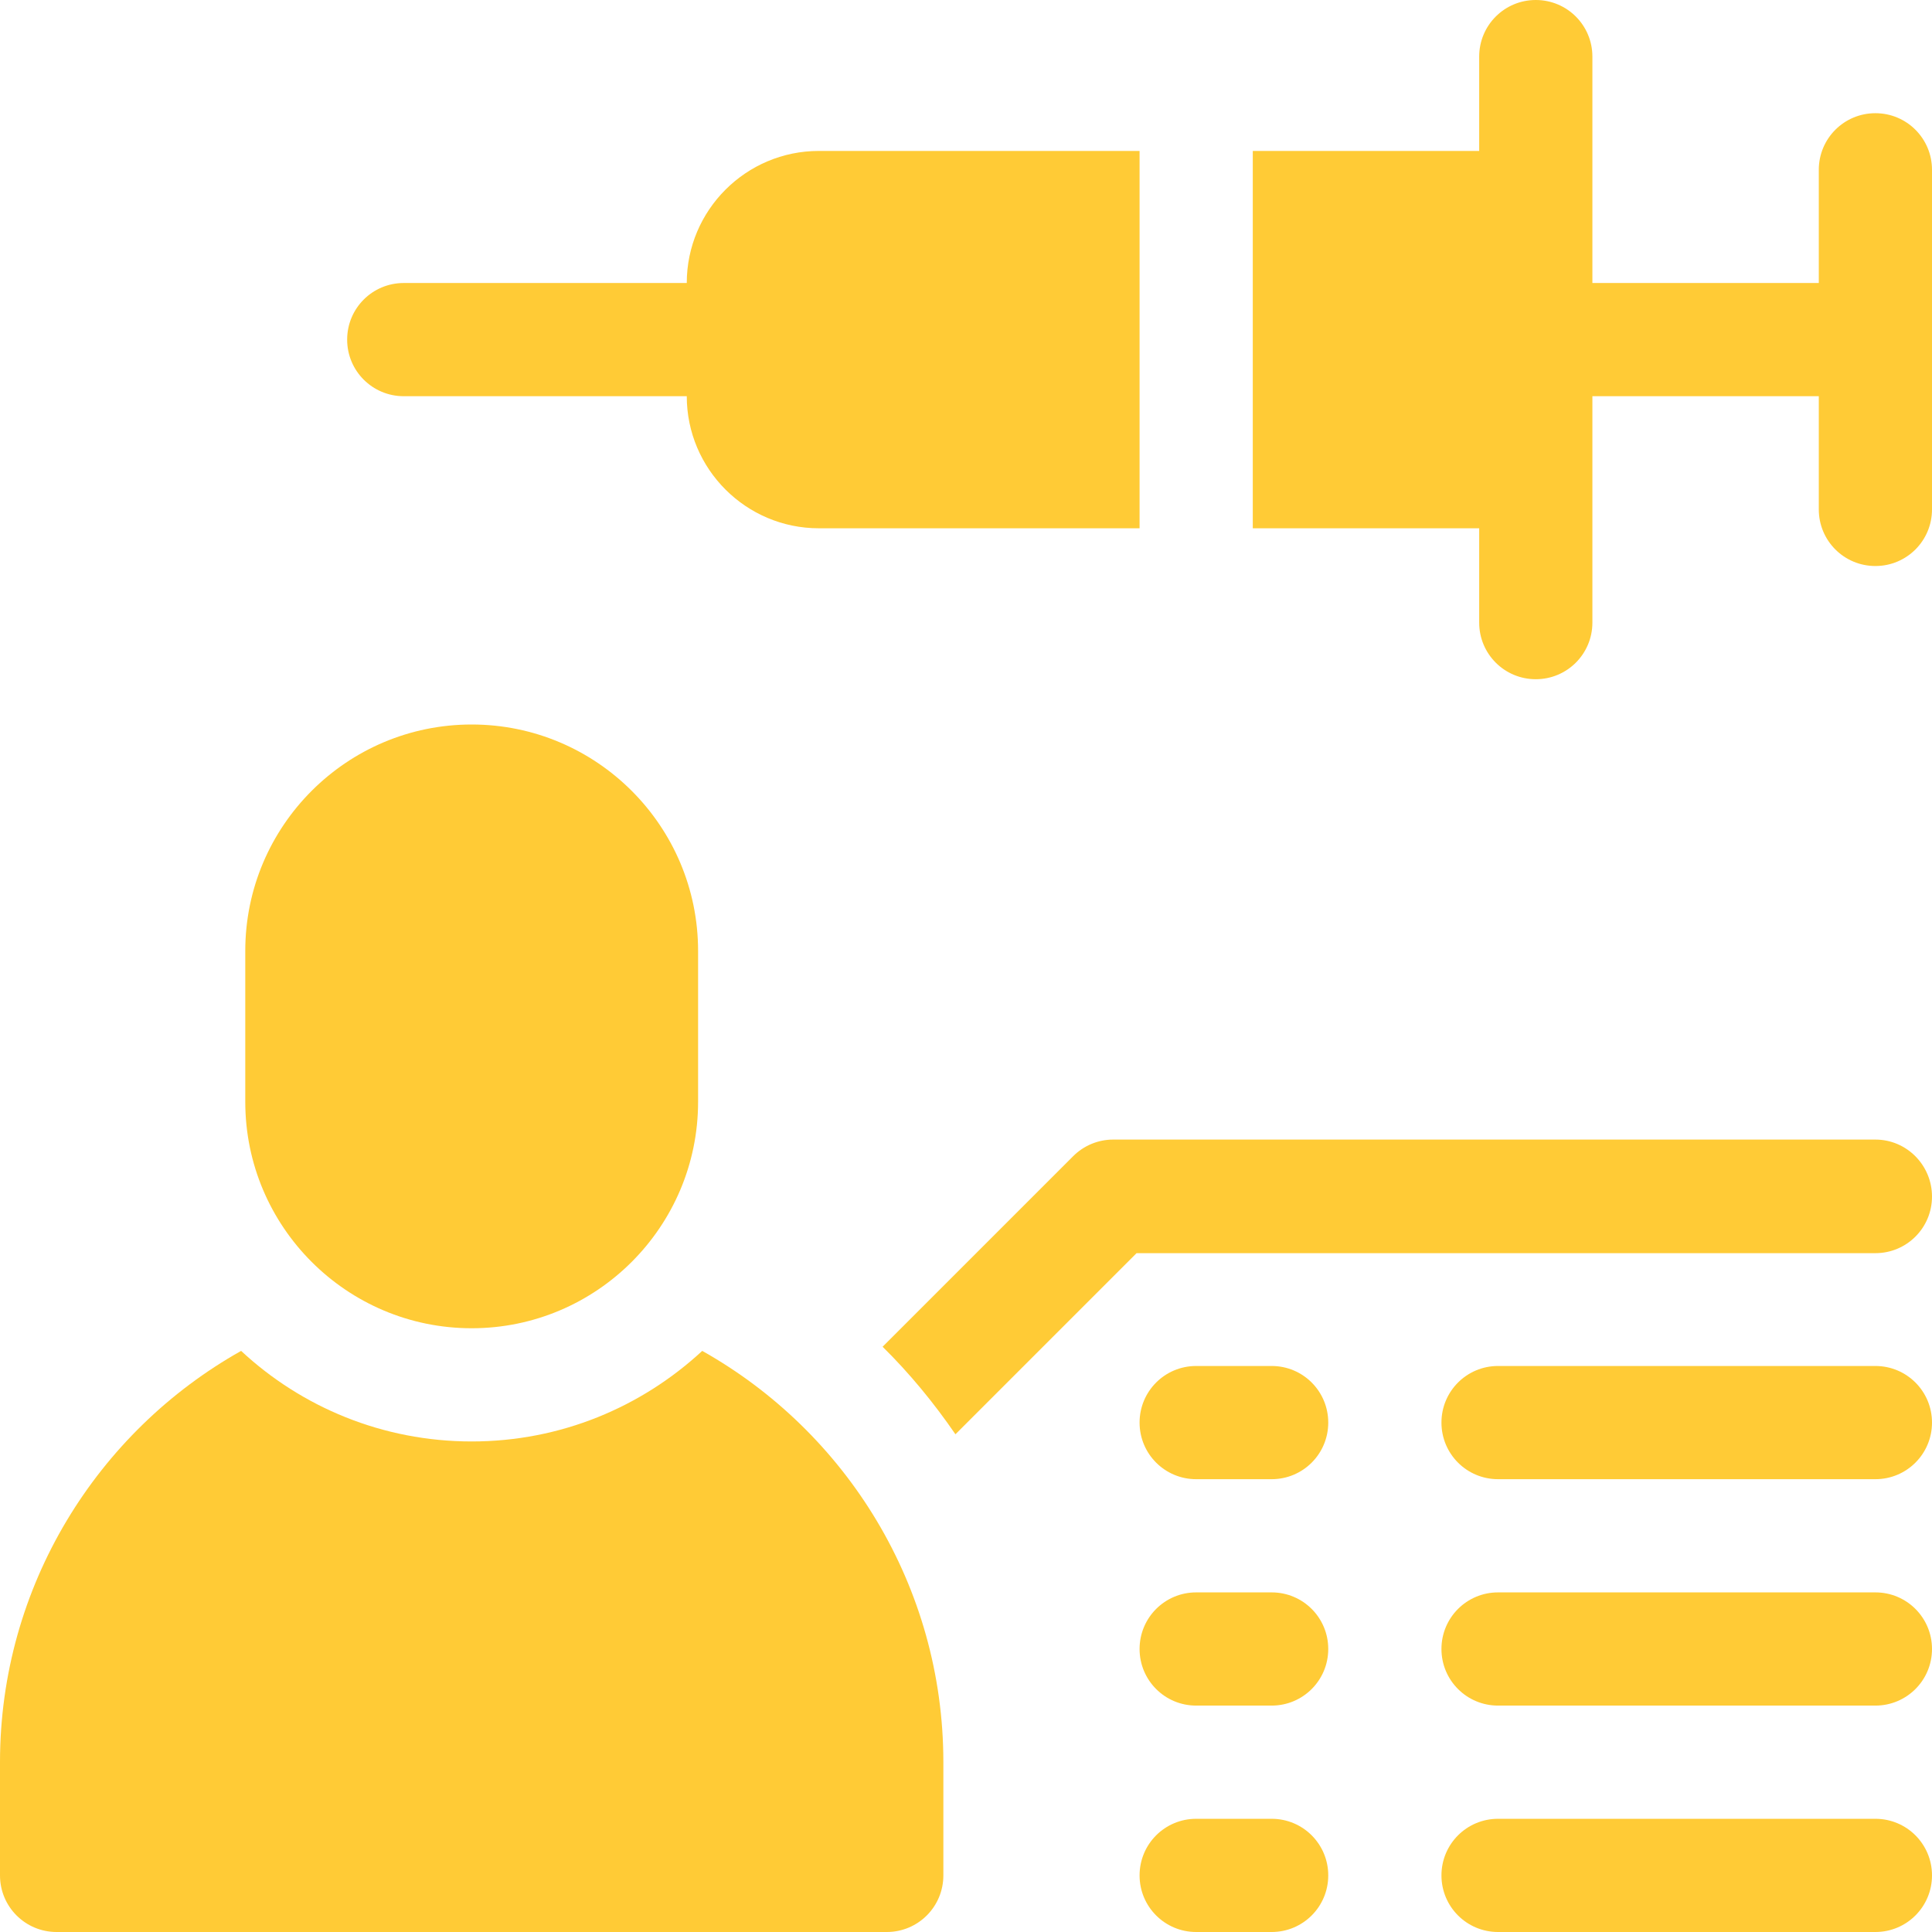
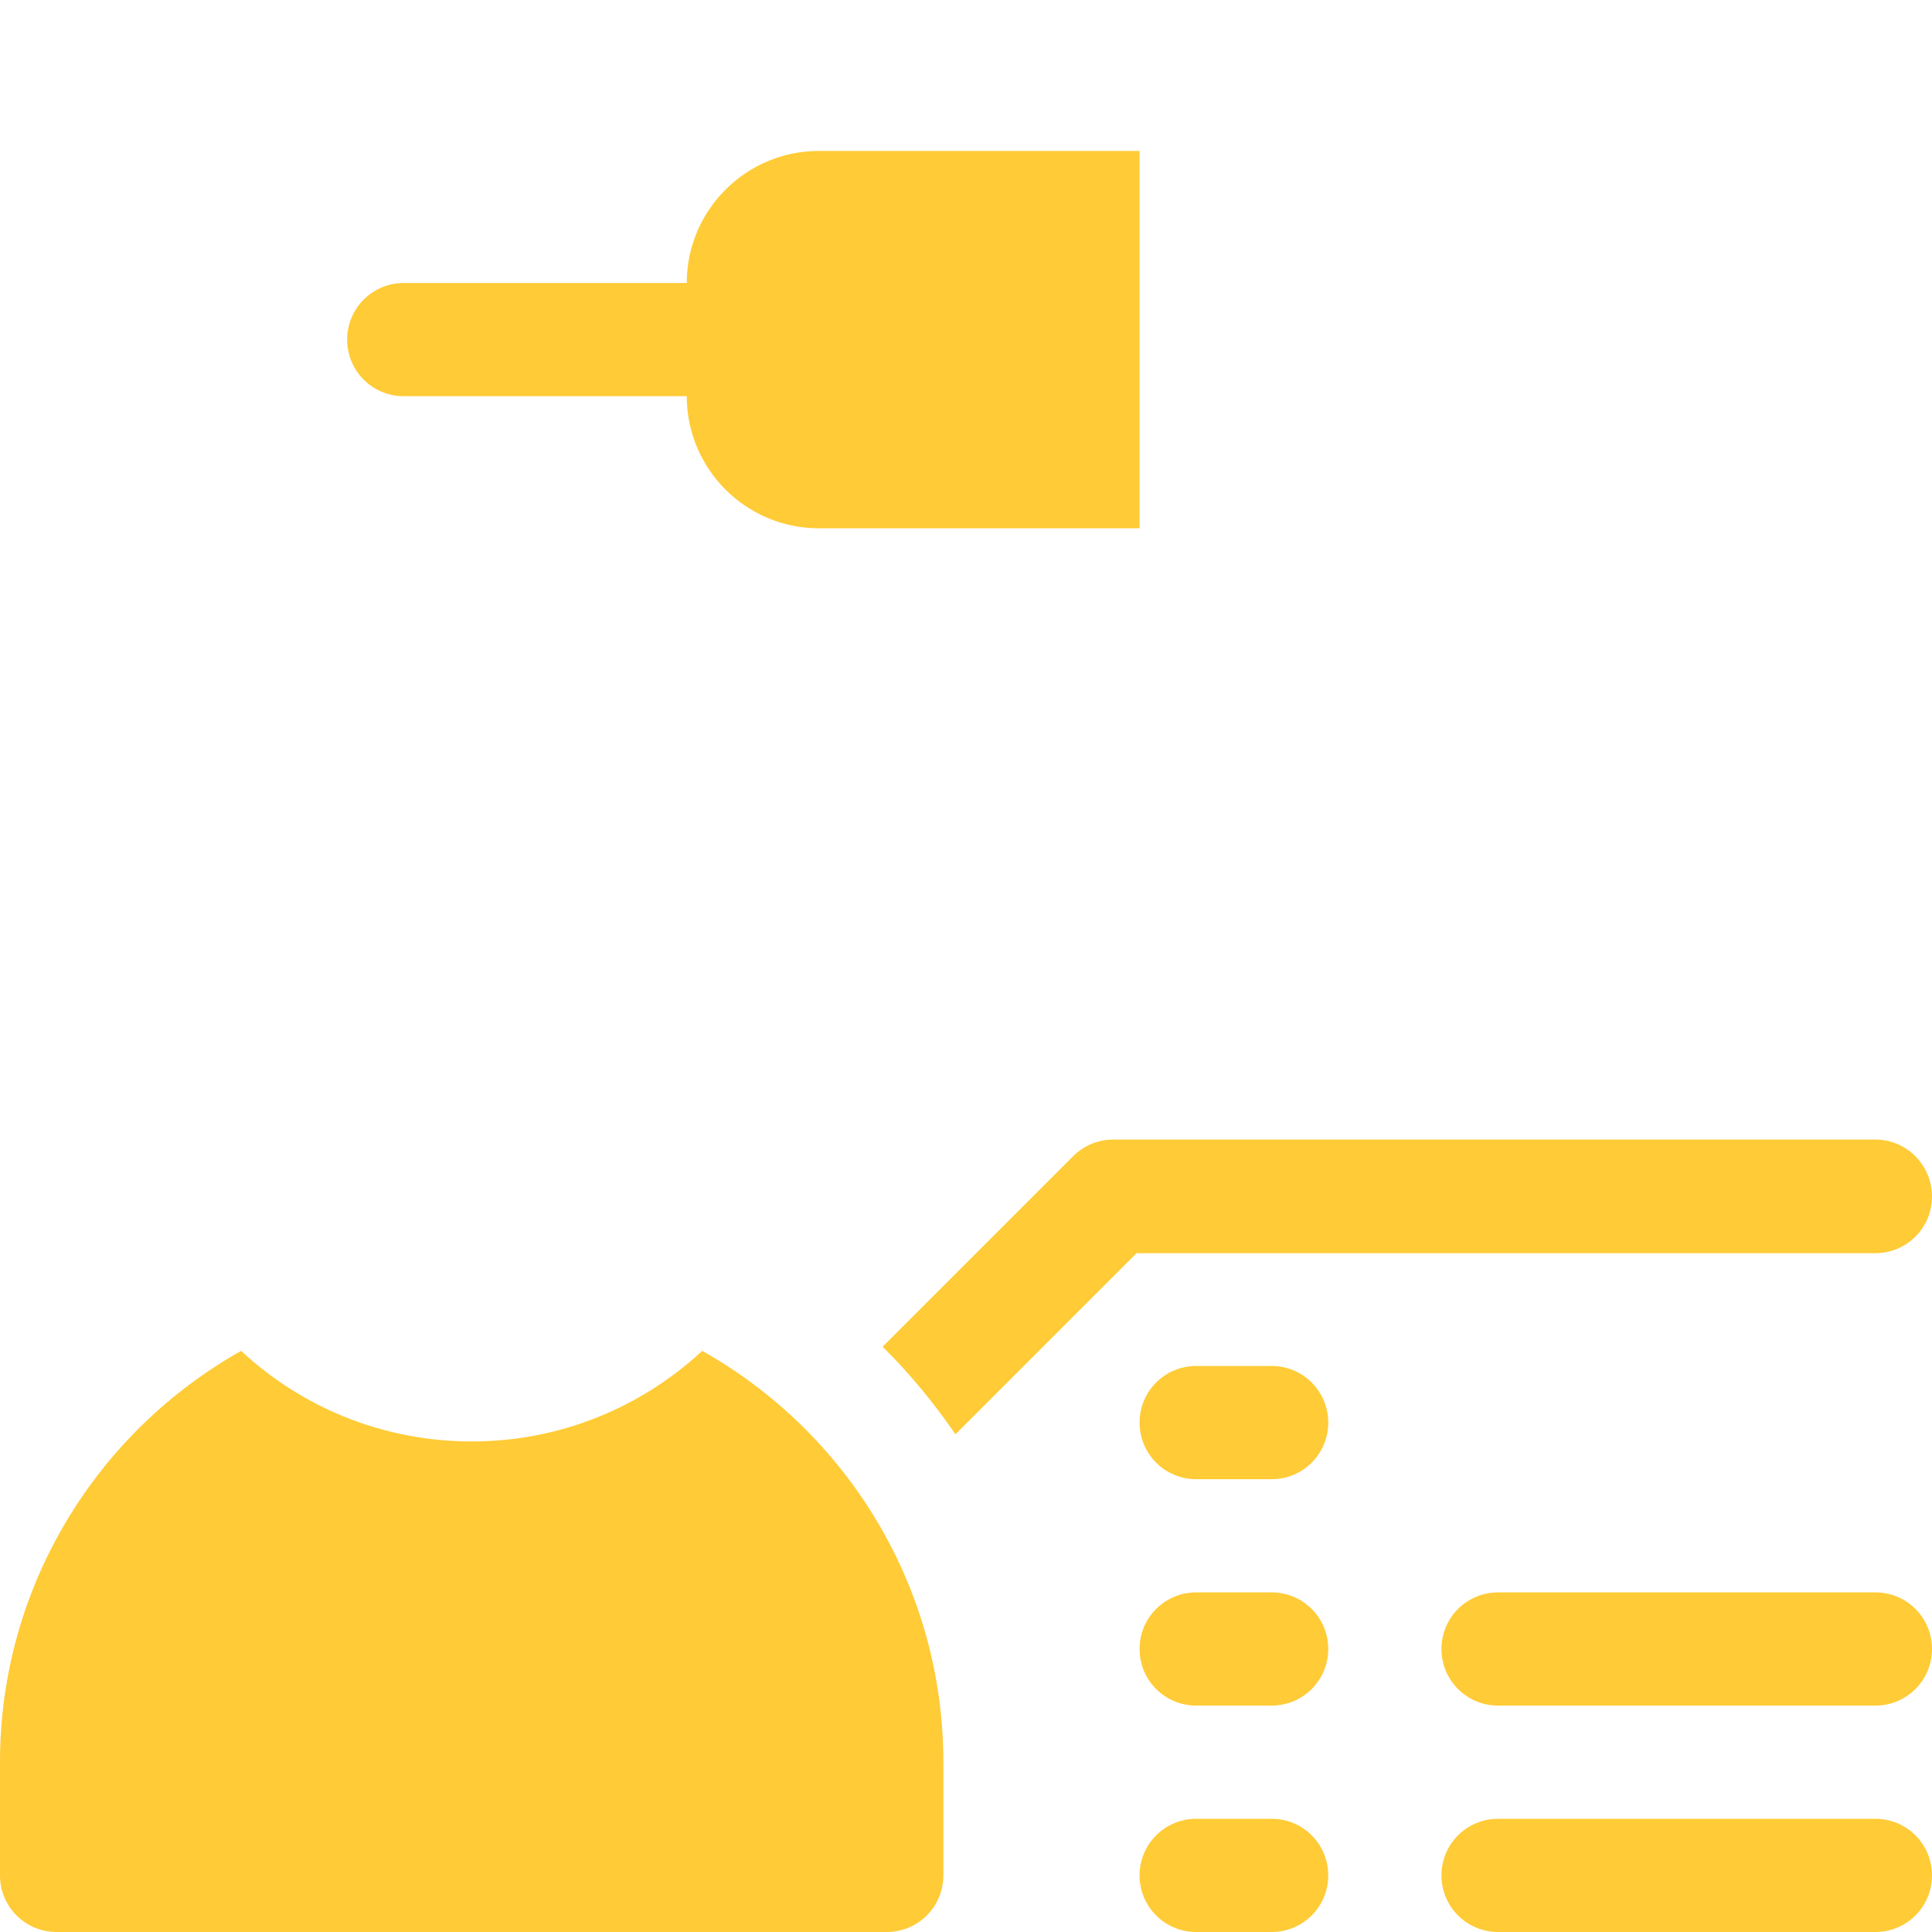
<svg xmlns="http://www.w3.org/2000/svg" version="1.1" id="Capa_1" x="0px" y="0px" viewBox="0 0 512 512" style="enable-background:new 0 0 512 512;" xml:space="preserve">
  <style type="text/css">
	.st0{fill:#FFCB36;}
</style>
  <g>
    <path class="st0" d="M337,482h-20c-8.3,0-15,6.7-15,15s6.7,15,15,15h20c8.3,0,15-6.7,15-15S345.3,482,337,482z" />
    <path class="st0" d="M497,482H397c-8.3,0-15,6.7-15,15s6.7,15,15,15h100c8.3,0,15-6.7,15-15S505.3,482,497,482z" />
    <path class="st0" d="M337,422h-20c-8.3,0-15,6.7-15,15s6.7,15,15,15h20c8.3,0,15-6.7,15-15S345.3,422,337,422z" />
    <path class="st0" d="M497,422H397c-8.3,0-15,6.7-15,15s6.7,15,15,15h100c8.3,0,15-6.7,15-15S505.3,422,497,422z" />
    <path class="st0" d="M337,362h-20c-8.3,0-15,6.7-15,15s6.7,15,15,15h20c8.3,0,15-6.7,15-15S345.3,362,337,362z" />
-     <path class="st0" d="M497,362H397c-8.3,0-15,6.7-15,15s6.7,15,15,15h100c8.3,0,15-6.7,15-15S505.3,362,497,362z" />
-     <path class="st0" d="M125,352c33.1,0,60-26.9,60-60v-40c0-33.1-26.9-60-60-60s-60,26.9-60,60v40C65,325.1,91.9,352,125,352z" />
    <path class="st0" d="M186.1,358c-16.1,14.9-37.5,24-61.1,24s-45.1-9.1-61.1-24C25.8,379.4,0,420.3,0,467v30c0,8.3,6.7,15,15,15h220   c8.3,0,15-6.7,15-15v-30C250,420.3,224.2,379.4,186.1,358z" />
    <path class="st0" d="M497,302H295c-4,0-7.8,1.6-10.6,4.4l-50.5,50.5c7.2,7.1,13.6,14.9,19.3,23.2l48-48H497c8.3,0,15-6.7,15-15   S505.3,302,497,302z" />
    <path class="st0" d="M107,105h75c0,19.3,15.7,35,35,35h85V40h-85c-19.3,0-35,15.7-35,35h-75c-8.3,0-15,6.7-15,15S98.7,105,107,105z   " />
-     <path class="st0" d="M497,30c-8.3,0-15,6.7-15,15v30h-60V15c0-8.3-6.7-15-15-15s-15,6.7-15,15v25h-60v100h60v25c0,8.3,6.7,15,15,15   s15-6.7,15-15v-60h60v30c0,8.3,6.7,15,15,15s15-6.7,15-15V45C512,36.7,505.3,30,497,30z" />
  </g>
</svg>